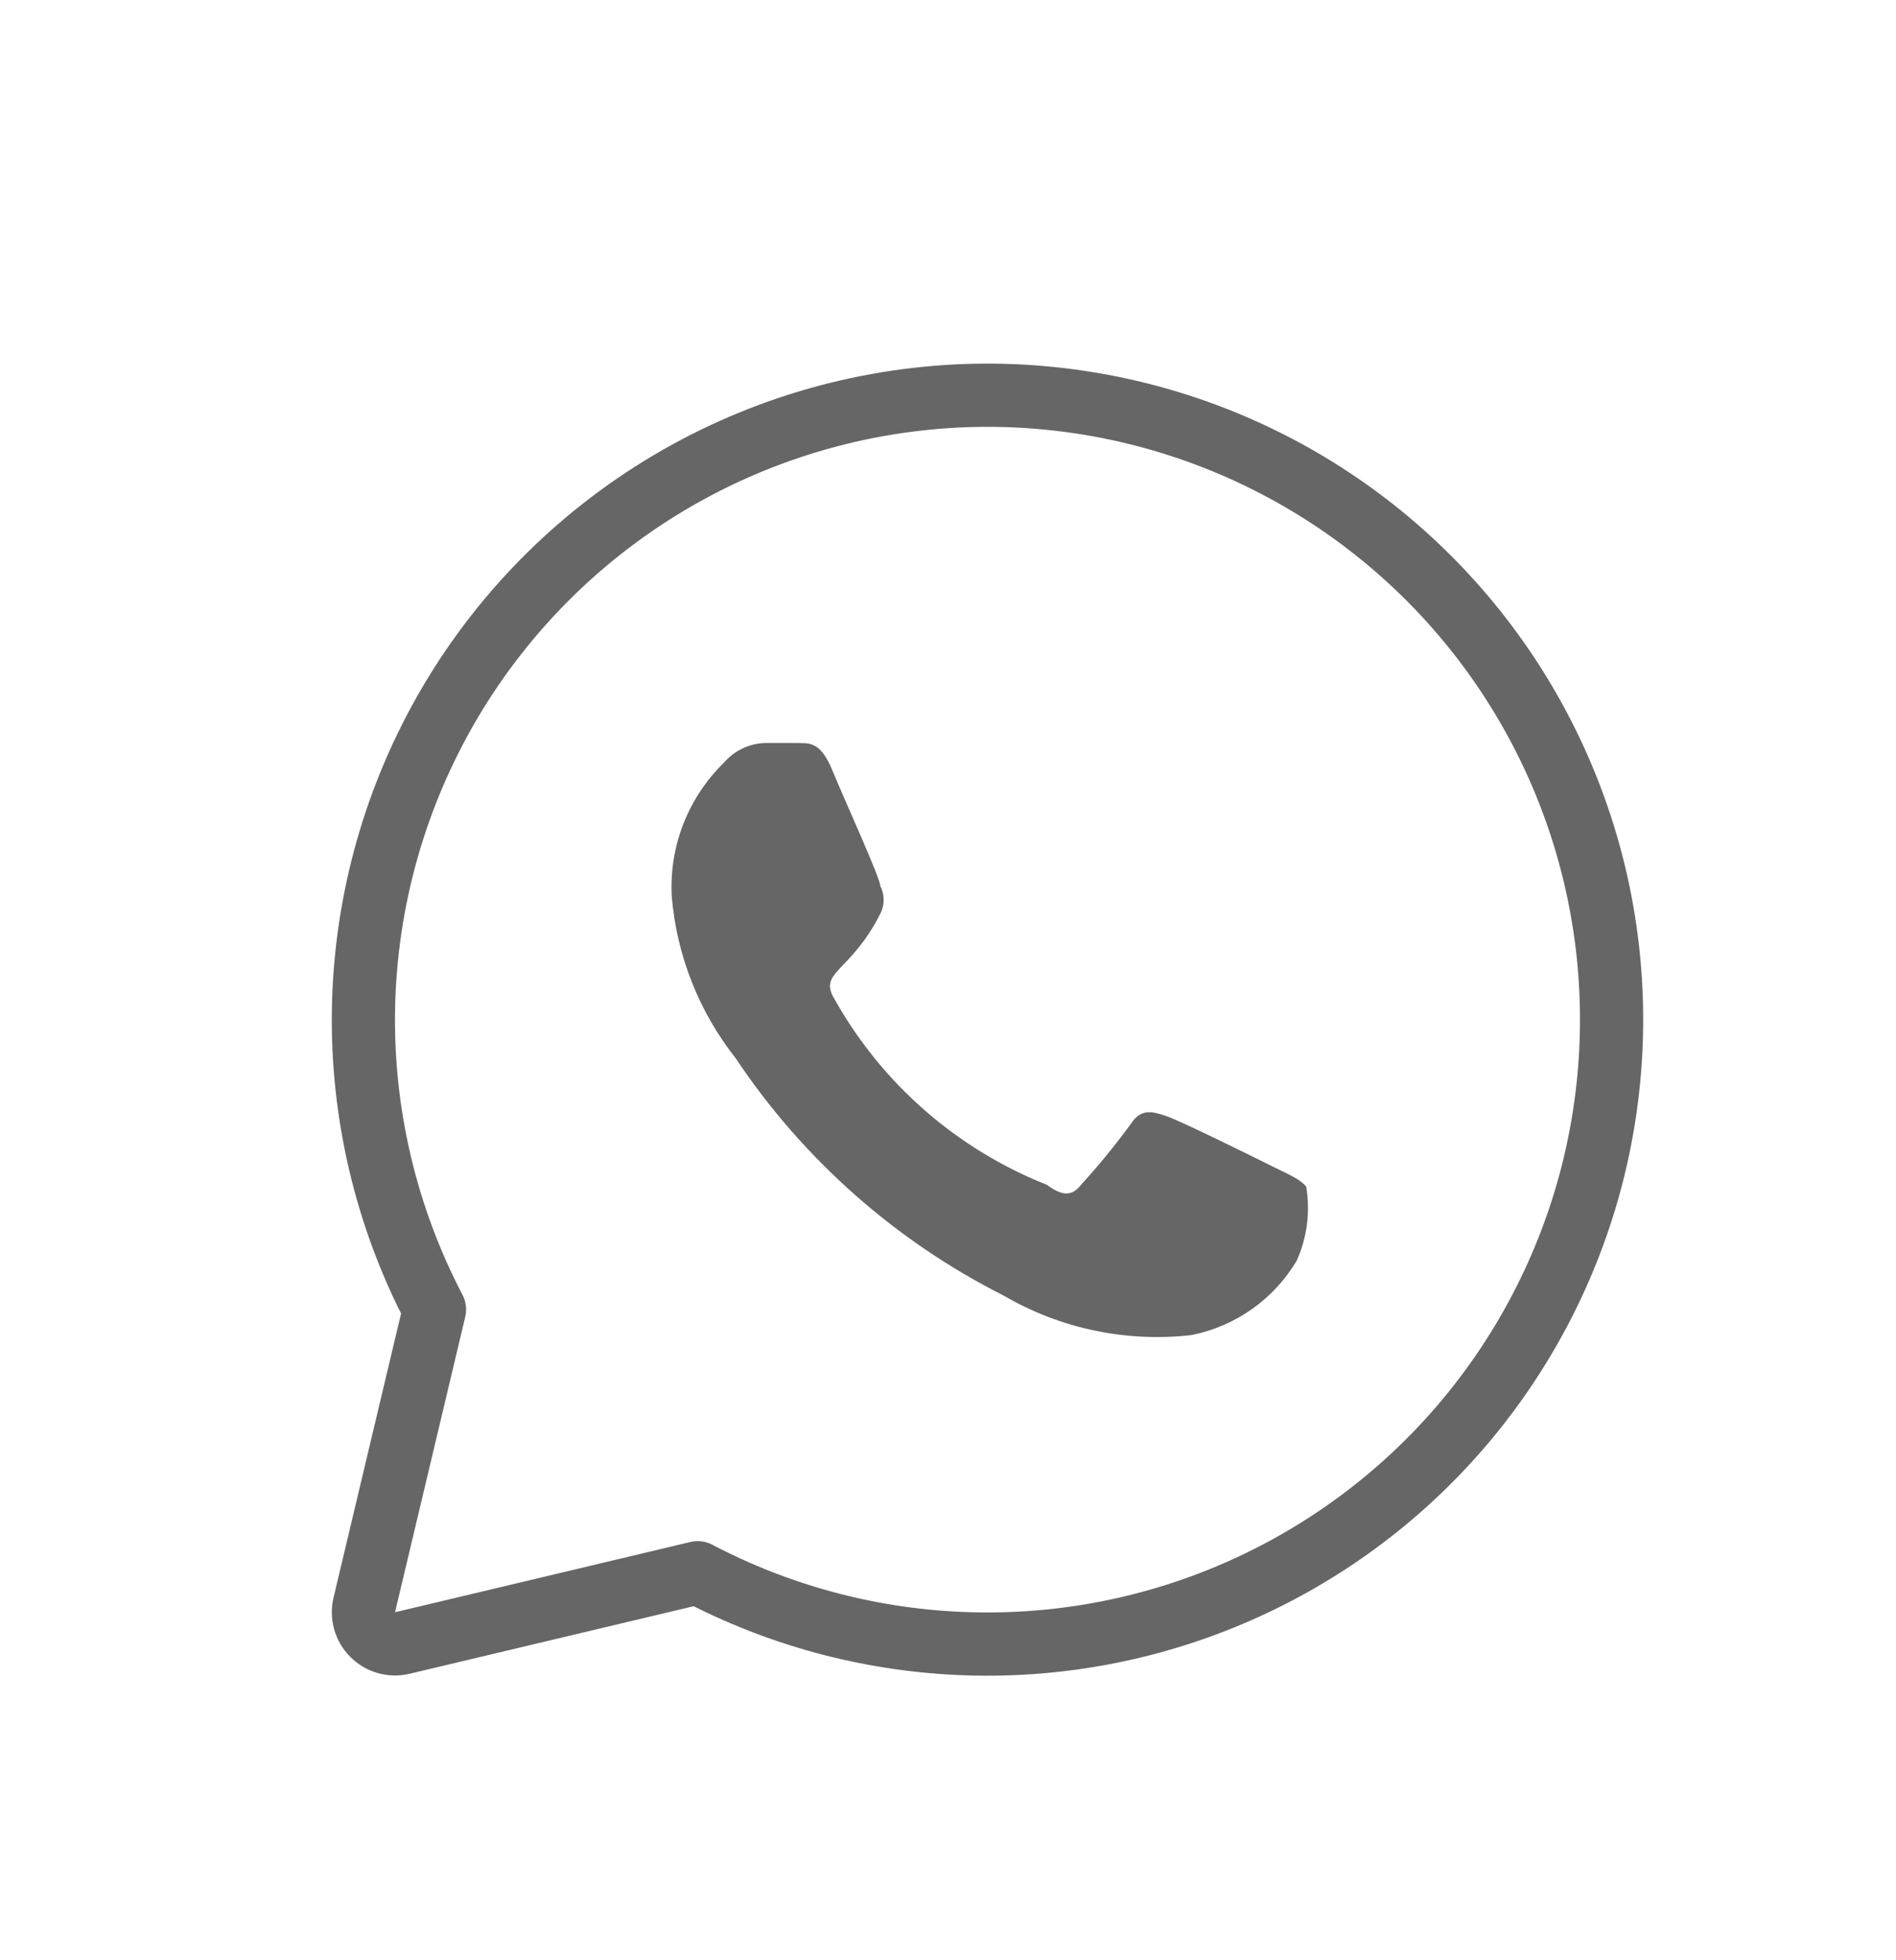
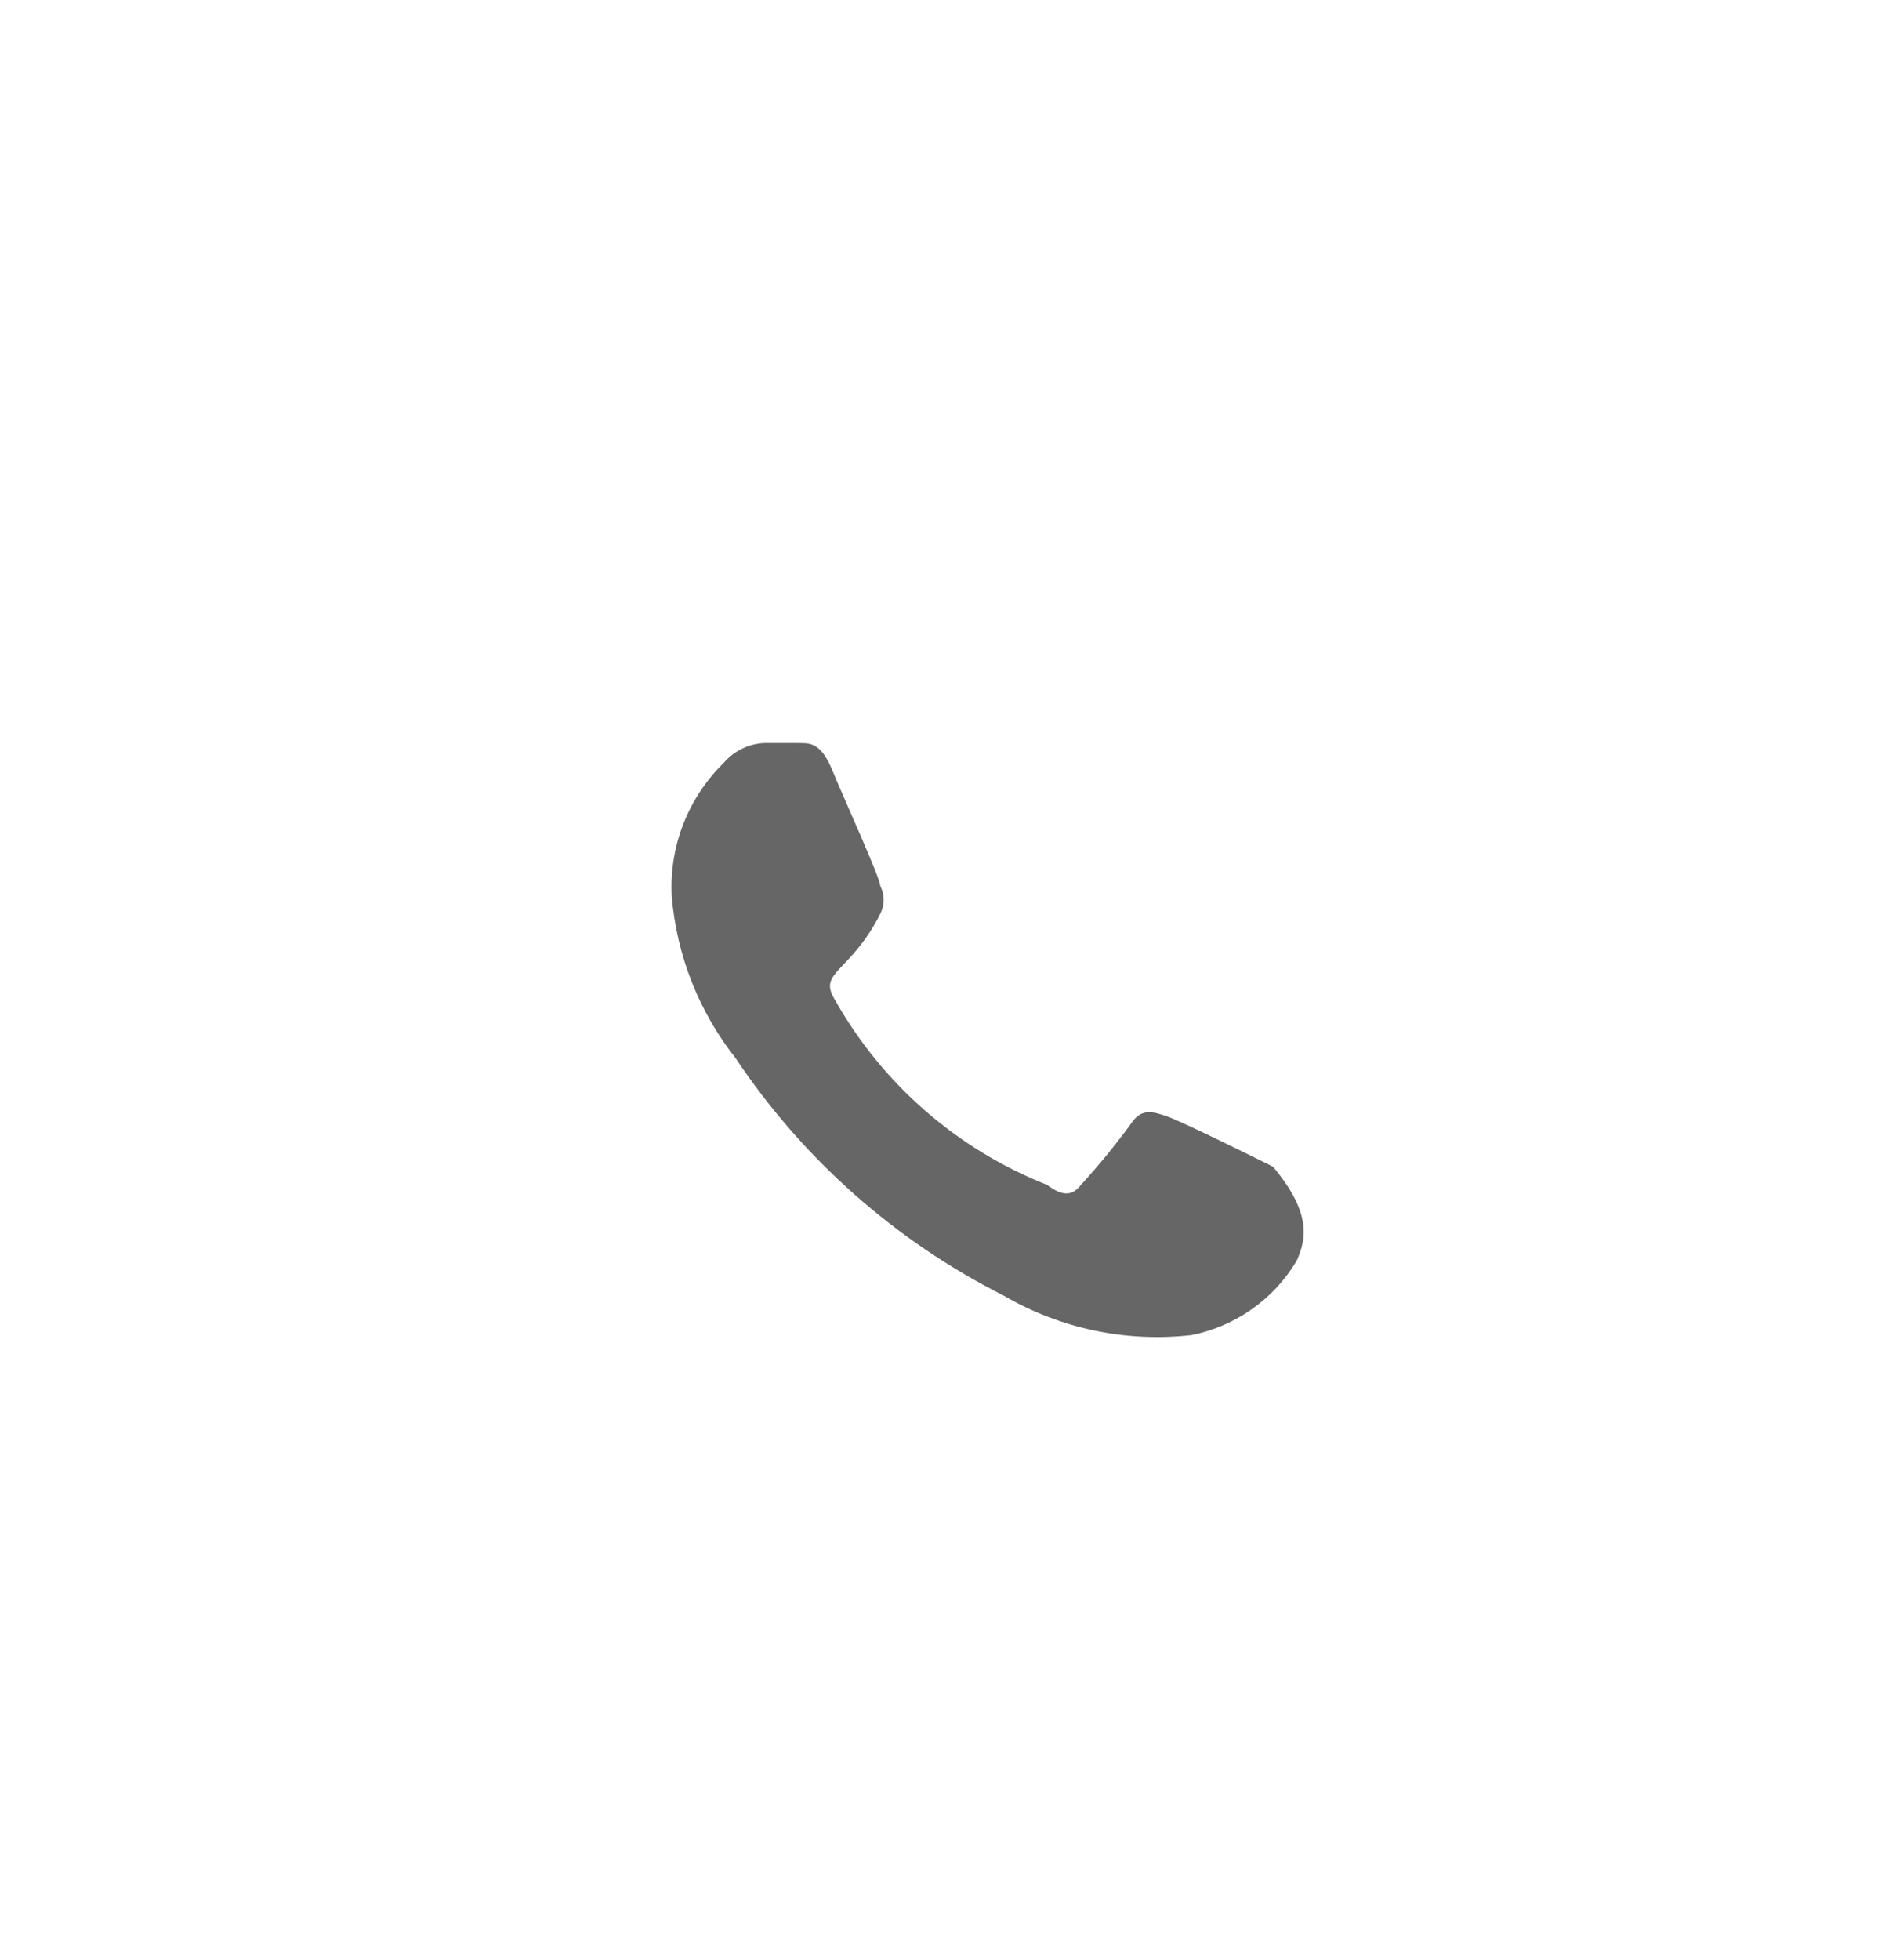
<svg xmlns="http://www.w3.org/2000/svg" width="30" height="31" viewBox="0 0 30 31" fill="none">
  <g opacity="0.6">
-     <path d="M15.626 6.25L15.626 6.25C13.91 6.251 12.224 6.699 10.734 7.549C9.244 8.399 8.001 9.623 7.127 11.099C6.254 12.575 5.78 14.253 5.751 15.968C5.724 17.618 6.111 19.248 6.875 20.709L5.764 25.381C5.724 25.55 5.774 25.727 5.897 25.85C6.02 25.973 6.197 26.023 6.366 25.983L11.039 24.872C12.314 25.54 13.721 25.922 15.16 25.989C16.665 26.06 18.165 25.785 19.547 25.187C20.929 24.589 22.156 23.683 23.134 22.538C24.112 21.392 24.815 20.039 25.19 18.581C25.564 17.122 25.6 15.598 25.295 14.123C24.99 12.649 24.351 11.264 23.428 10.074C22.505 8.884 21.323 7.921 19.97 7.258C18.618 6.595 17.132 6.251 15.626 6.25Z" stroke="black" stroke-linecap="round" stroke-linejoin="round" />
-     <path d="M18.454 17.65C18.679 17.725 19.892 18.325 20.142 18.45C20.392 18.575 20.554 18.637 20.667 18.762C20.735 19.16 20.683 19.57 20.517 19.938C20.337 20.239 20.097 20.5 19.81 20.702C19.524 20.904 19.198 21.044 18.854 21.113C17.821 21.231 16.777 21.012 15.879 20.488C14.167 19.624 12.707 18.332 11.642 16.738C11.06 16.001 10.707 15.11 10.629 14.175C10.608 13.784 10.67 13.394 10.813 13.029C10.955 12.665 11.174 12.335 11.454 12.062C11.536 11.966 11.637 11.889 11.752 11.835C11.866 11.781 11.99 11.752 12.117 11.75H12.604C12.767 11.762 12.967 11.688 13.167 12.175C13.367 12.662 13.929 13.887 13.929 14.012C13.964 14.08 13.982 14.155 13.982 14.231C13.982 14.307 13.964 14.382 13.929 14.45C13.454 15.387 12.942 15.363 13.204 15.8C13.954 17.137 15.141 18.174 16.567 18.738C16.817 18.925 16.967 18.913 17.104 18.738C17.384 18.431 17.647 18.11 17.892 17.775C18.054 17.525 18.229 17.575 18.454 17.65Z" fill="black" />
+     <path d="M18.454 17.65C18.679 17.725 19.892 18.325 20.142 18.45C20.735 19.16 20.683 19.57 20.517 19.938C20.337 20.239 20.097 20.5 19.81 20.702C19.524 20.904 19.198 21.044 18.854 21.113C17.821 21.231 16.777 21.012 15.879 20.488C14.167 19.624 12.707 18.332 11.642 16.738C11.06 16.001 10.707 15.11 10.629 14.175C10.608 13.784 10.67 13.394 10.813 13.029C10.955 12.665 11.174 12.335 11.454 12.062C11.536 11.966 11.637 11.889 11.752 11.835C11.866 11.781 11.99 11.752 12.117 11.75H12.604C12.767 11.762 12.967 11.688 13.167 12.175C13.367 12.662 13.929 13.887 13.929 14.012C13.964 14.08 13.982 14.155 13.982 14.231C13.982 14.307 13.964 14.382 13.929 14.45C13.454 15.387 12.942 15.363 13.204 15.8C13.954 17.137 15.141 18.174 16.567 18.738C16.817 18.925 16.967 18.913 17.104 18.738C17.384 18.431 17.647 18.11 17.892 17.775C18.054 17.525 18.229 17.575 18.454 17.65Z" fill="black" />
  </g>
</svg>